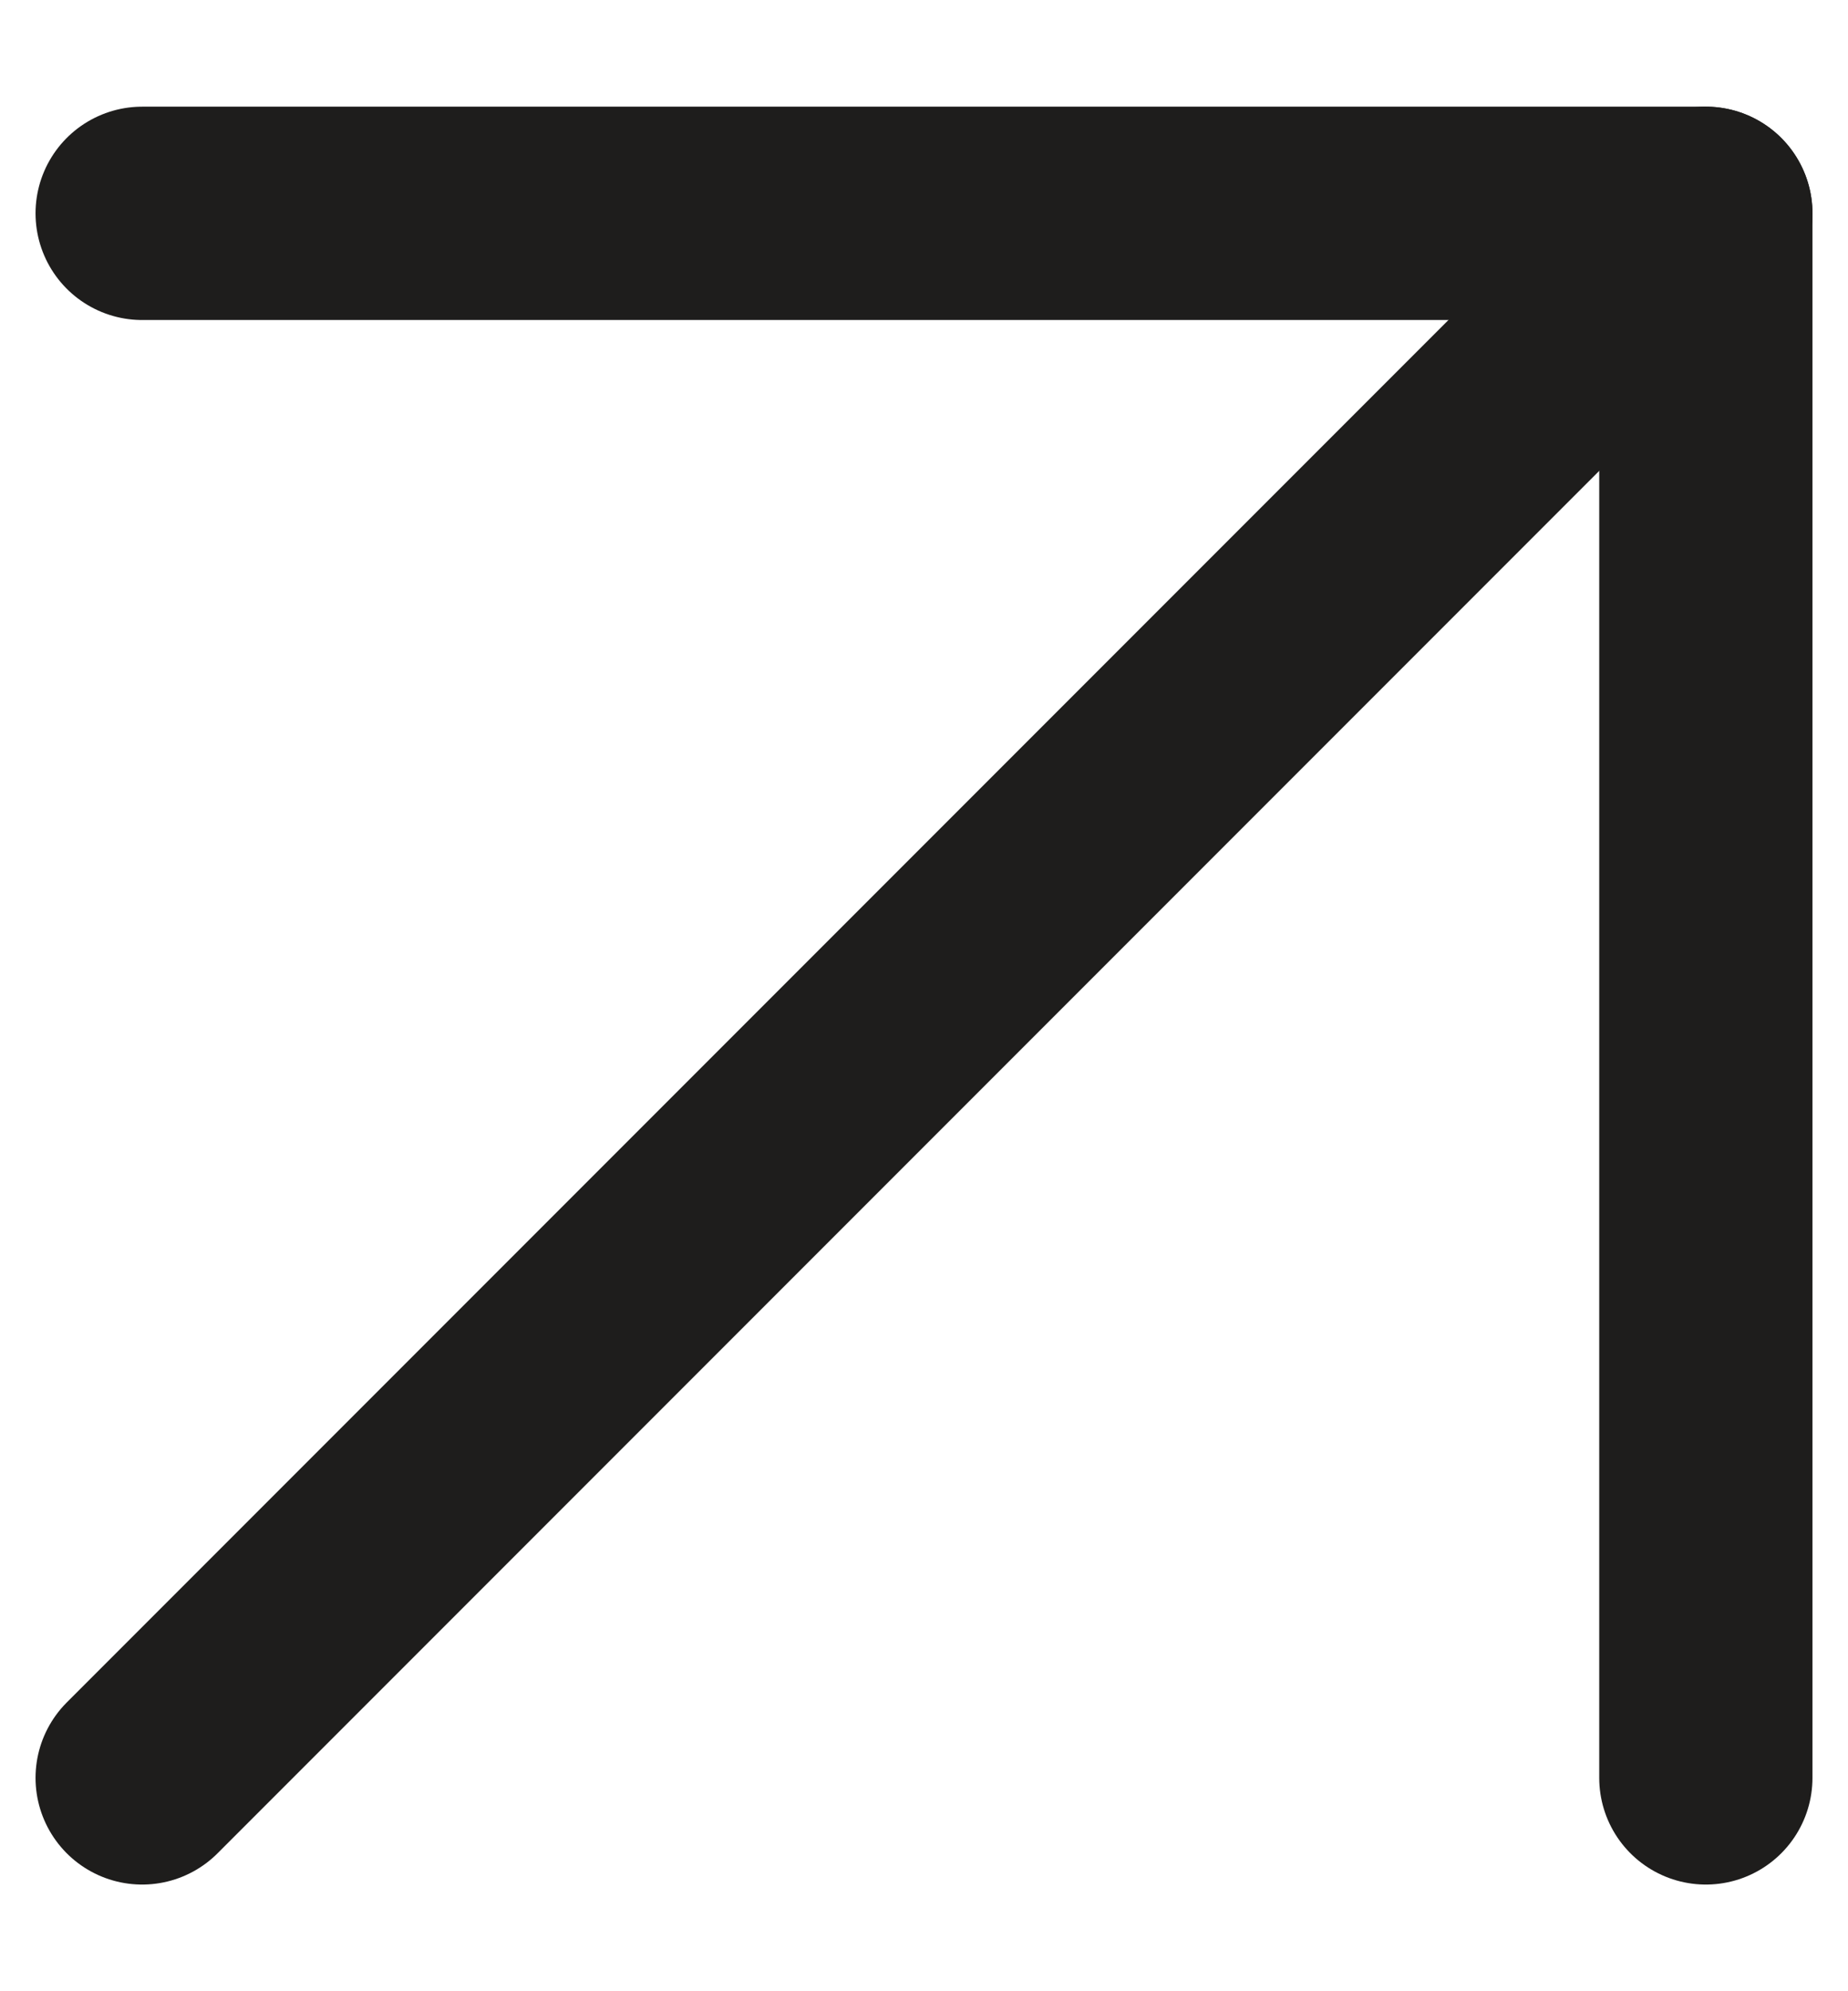
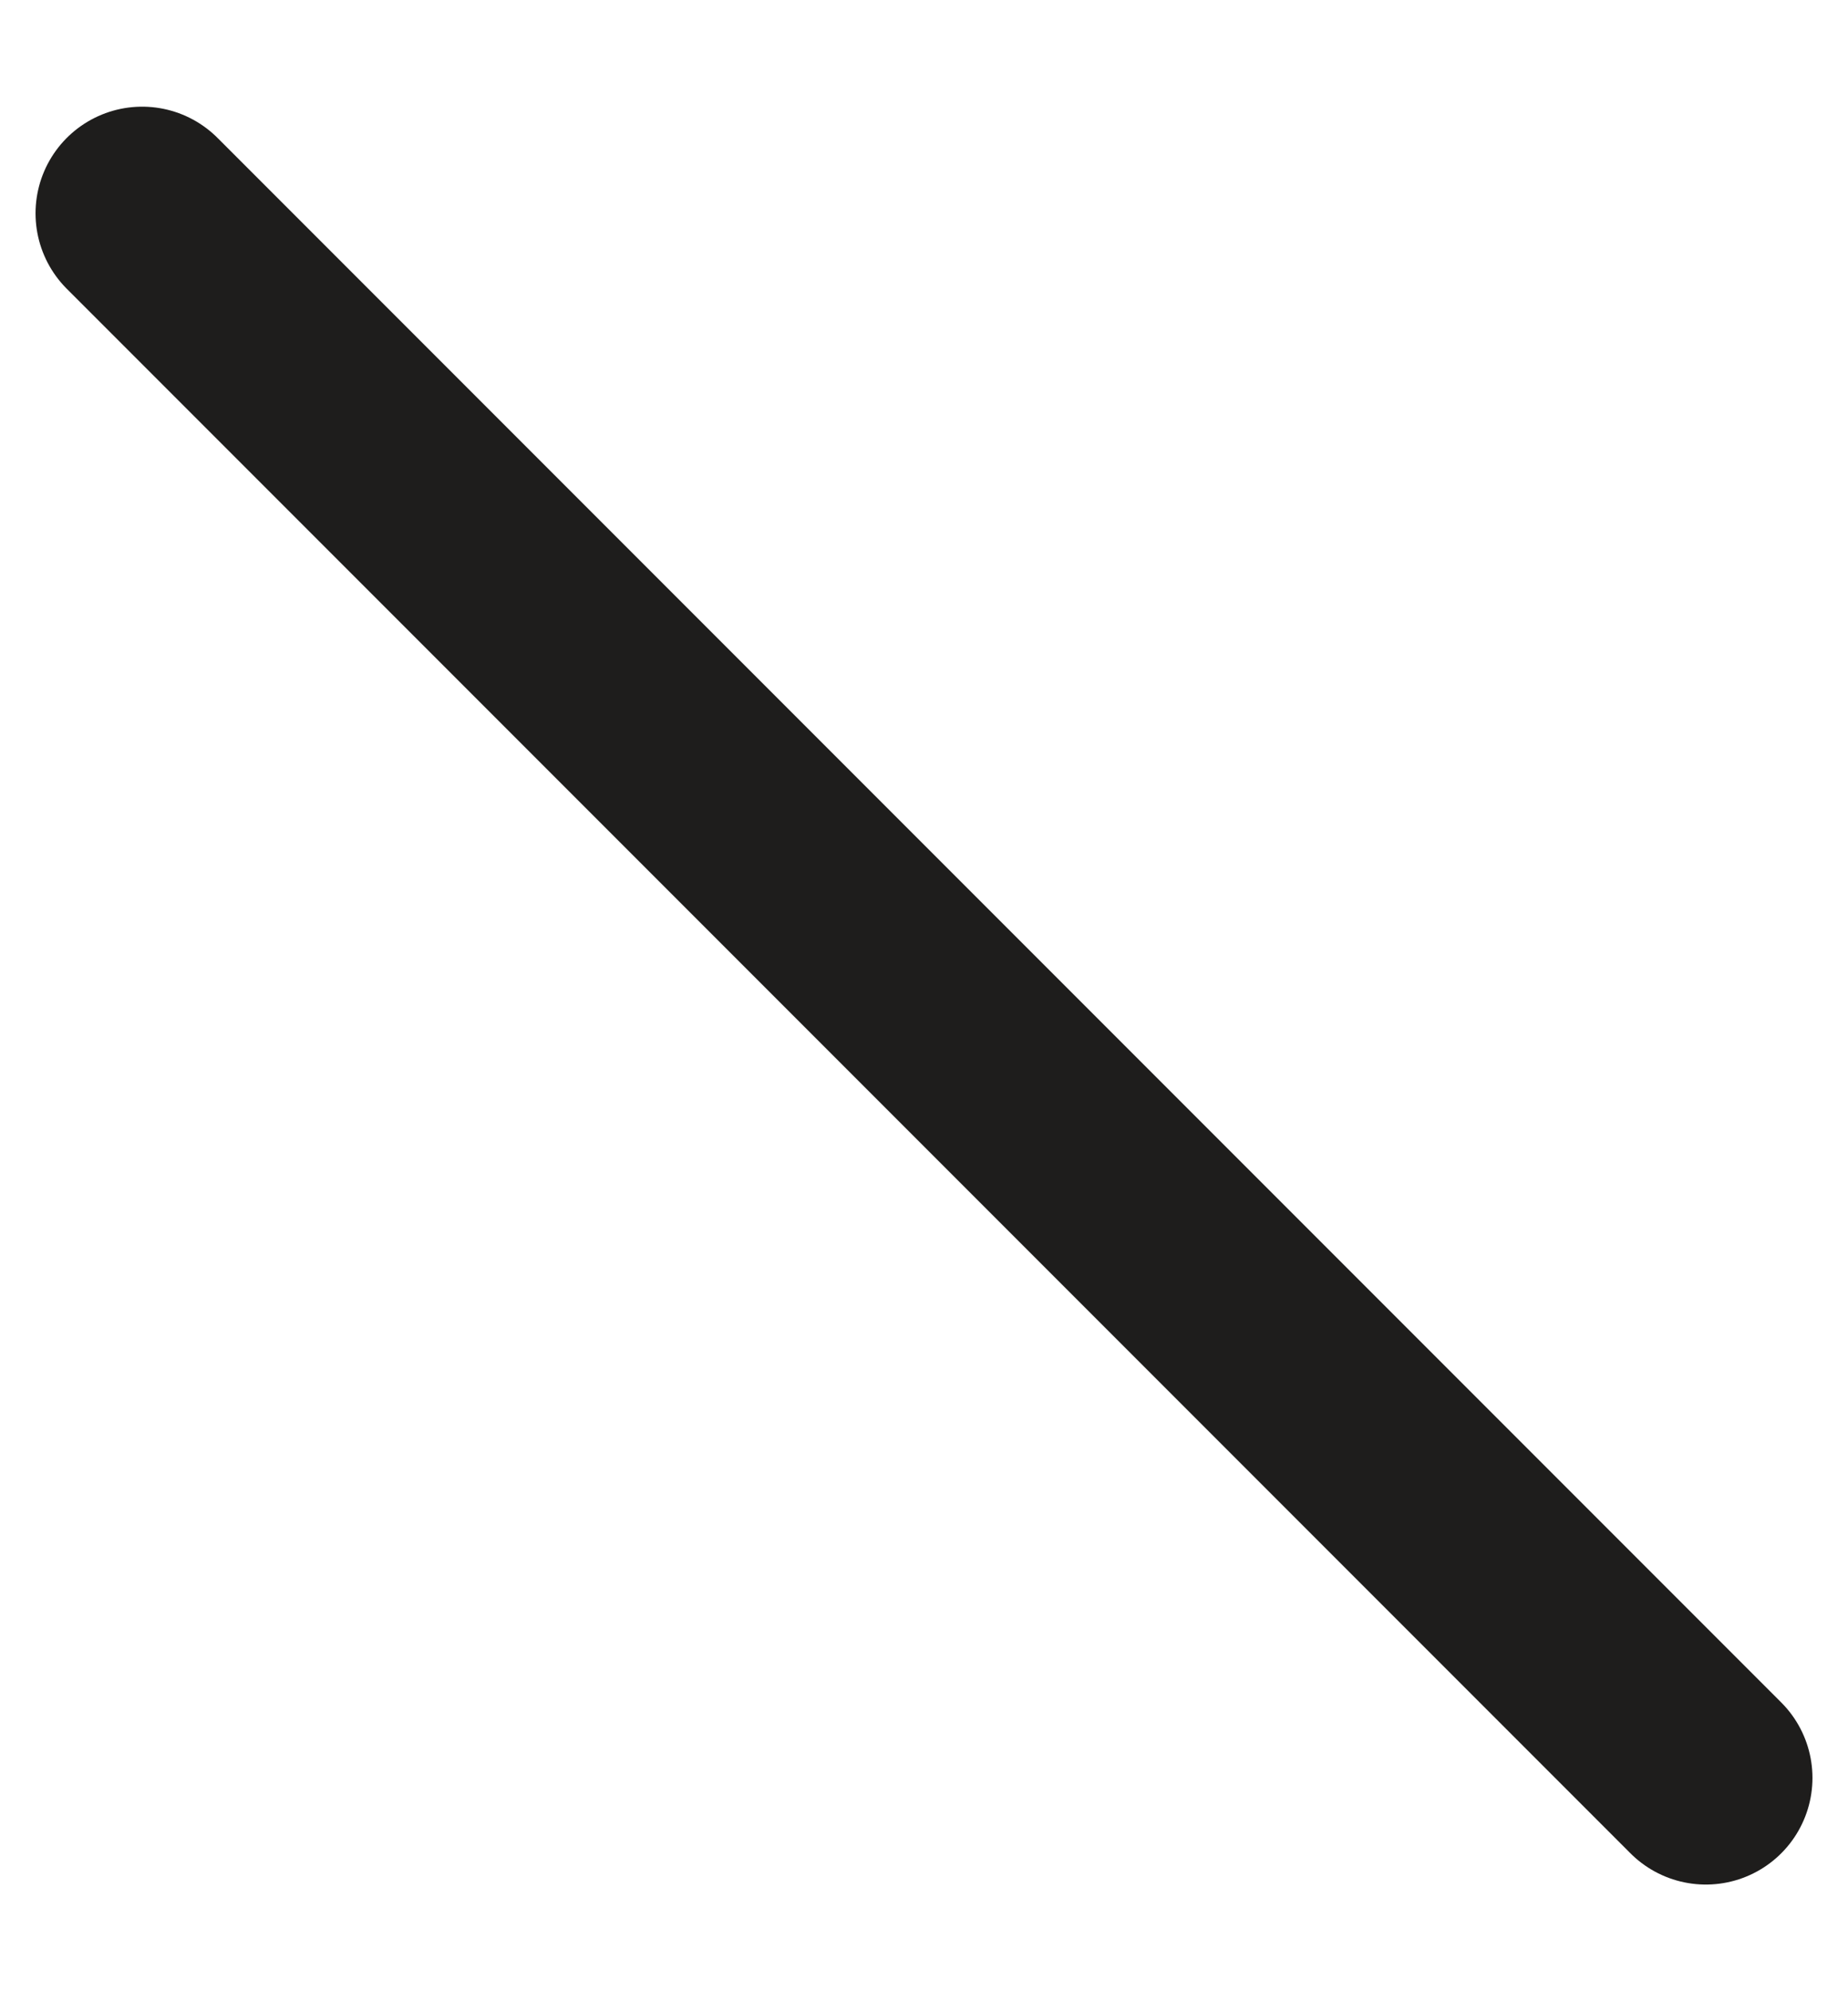
<svg xmlns="http://www.w3.org/2000/svg" width="13" height="14" viewBox="0 0 13 14" fill="none">
-   <path d="M1 12.5L12 1.5" stroke="#1E1D1C" stroke-width="1.5" stroke-linecap="round" stroke-linejoin="round" />
-   <path d="M1 1.5L12 1.5L12 12.5" stroke="#1E1D1C" stroke-width="1.5" stroke-linecap="round" stroke-linejoin="round" />
+   <path d="M1 1.5L12 12.5" stroke="#1E1D1C" stroke-width="1.5" stroke-linecap="round" stroke-linejoin="round" />
</svg>